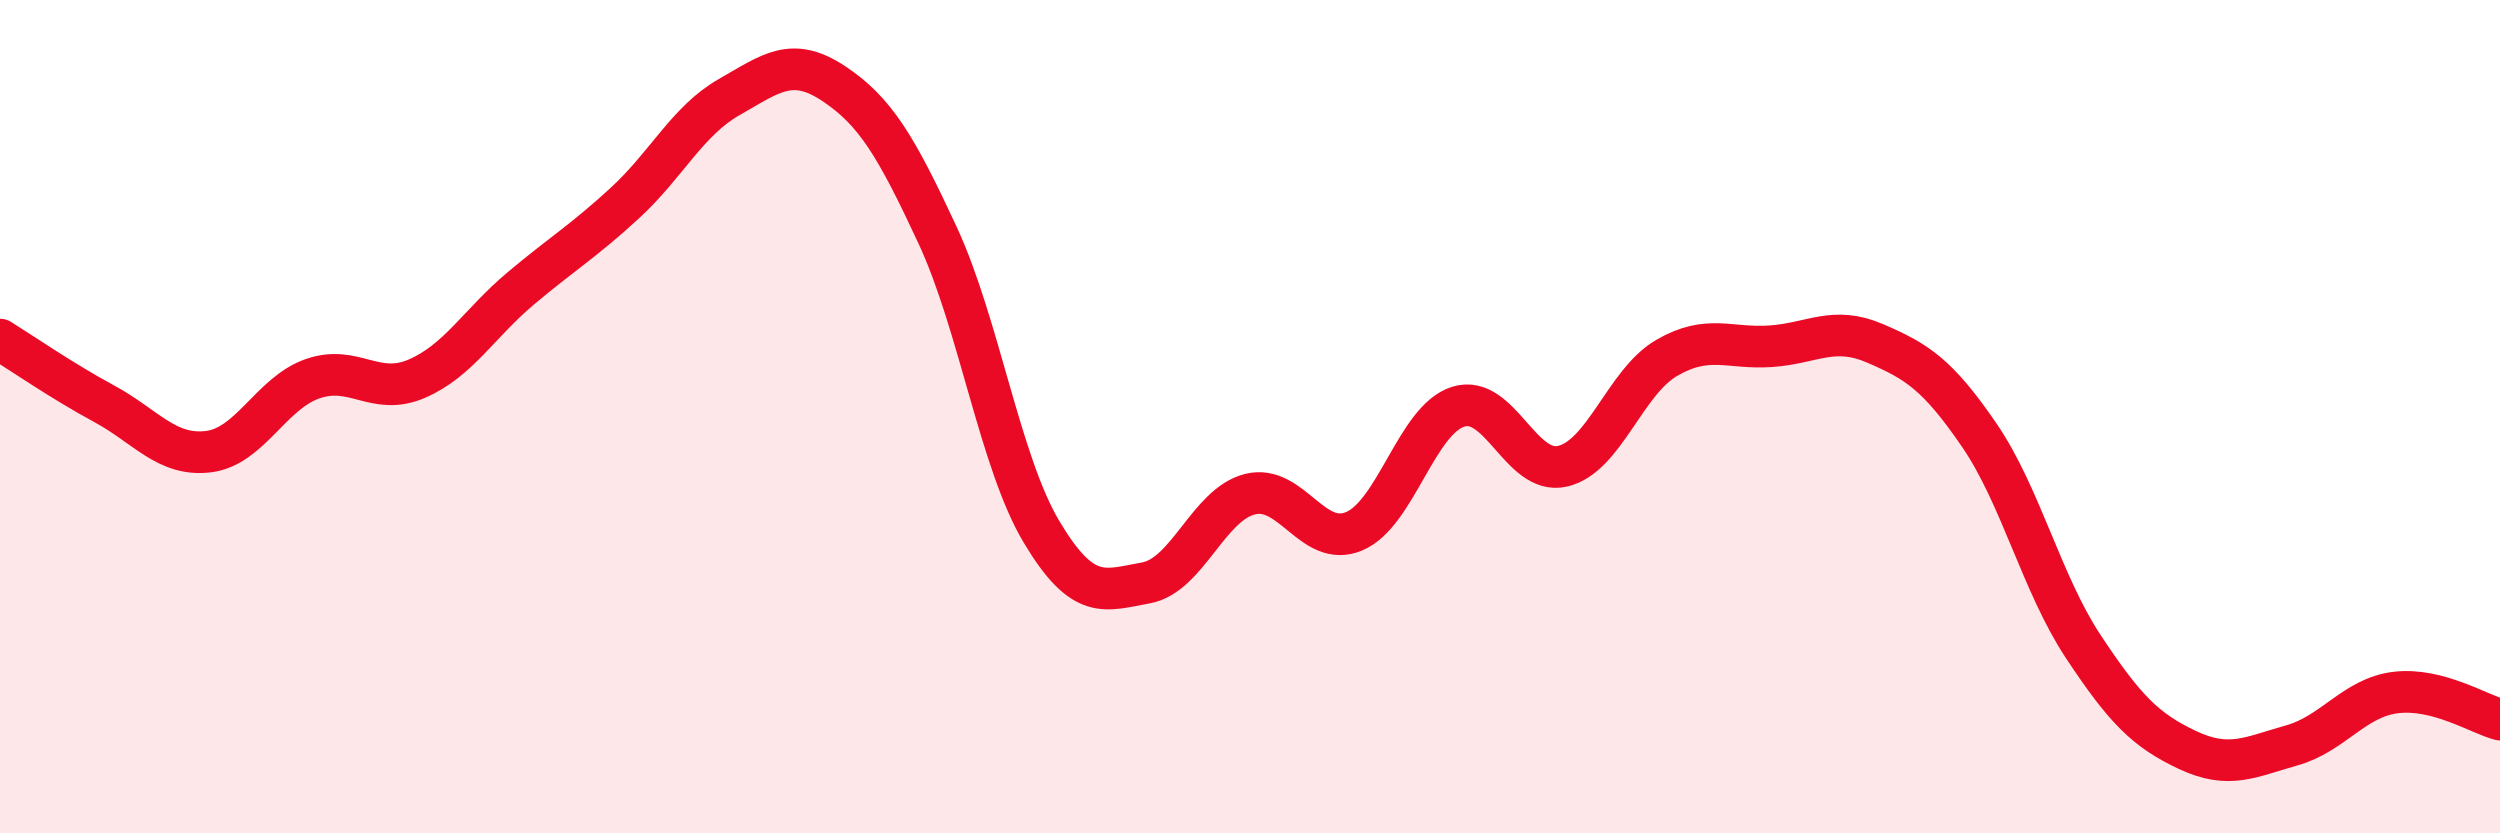
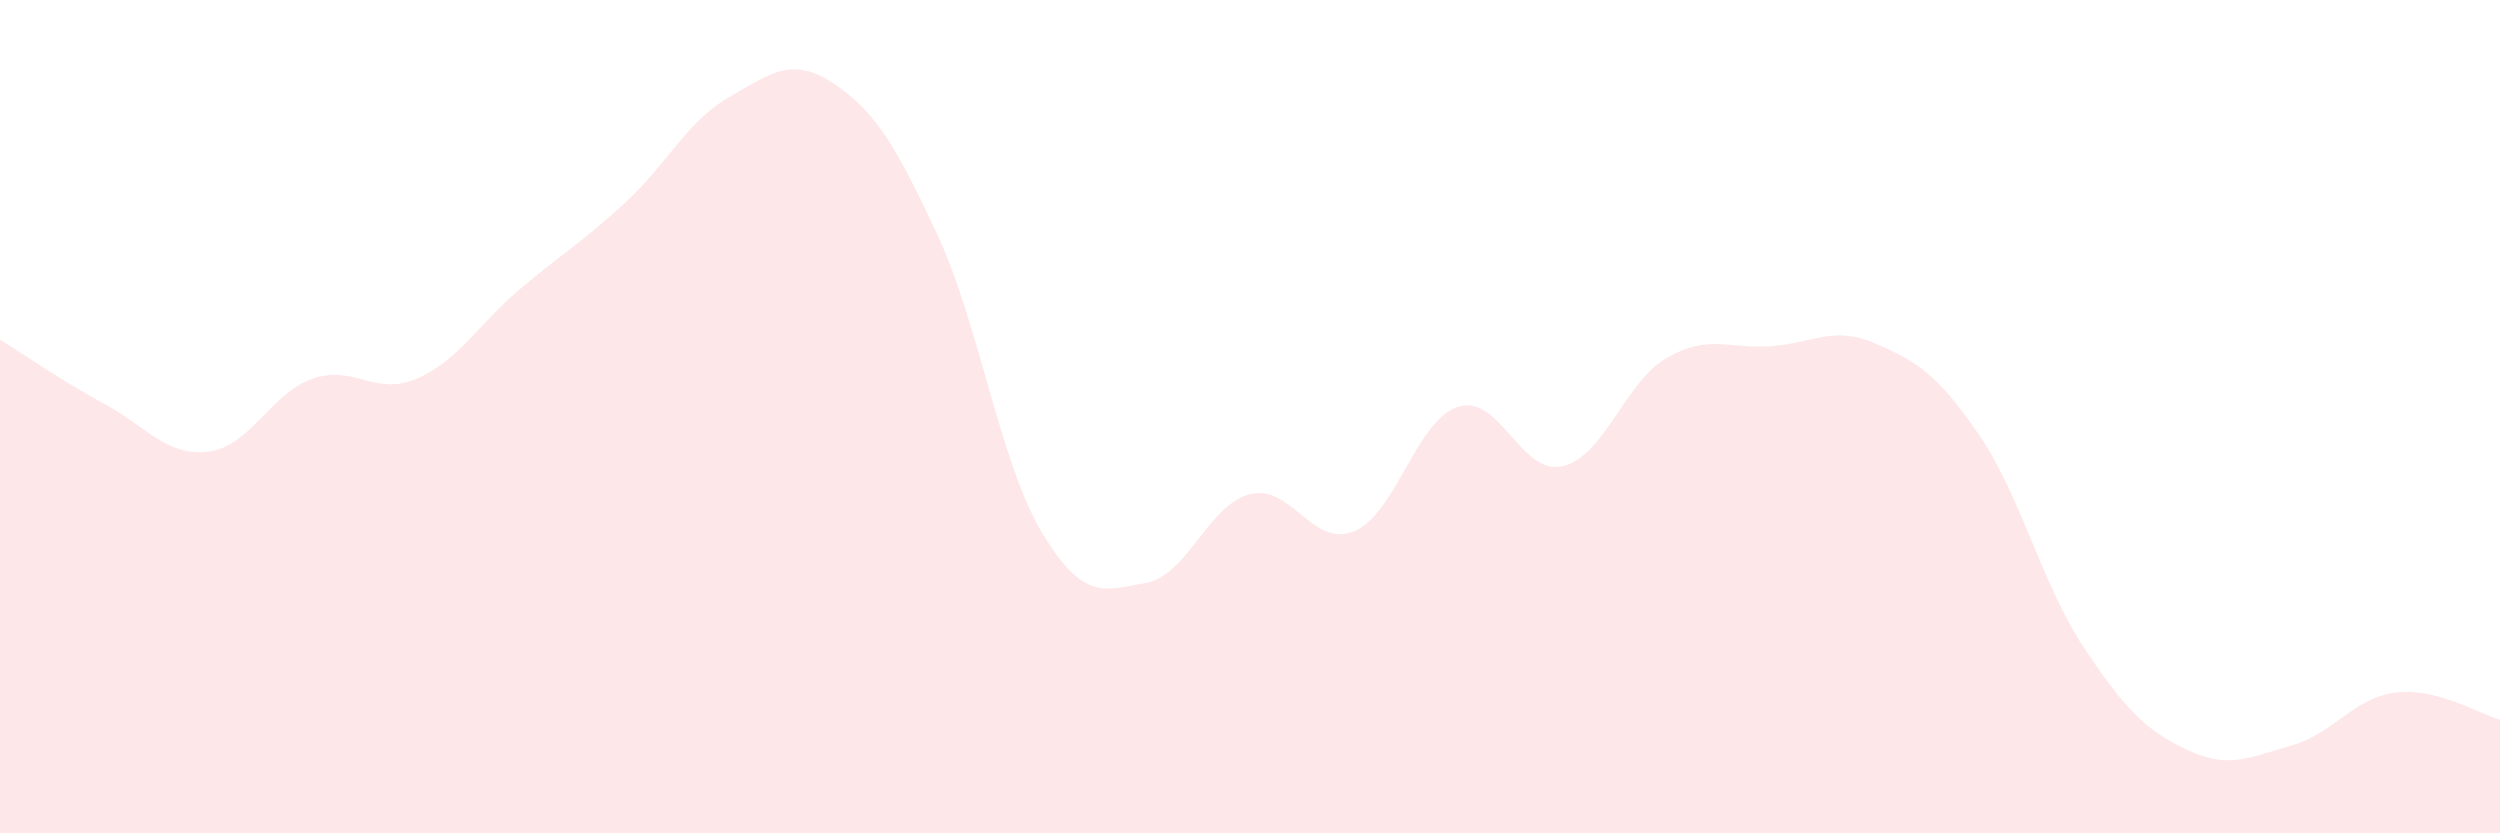
<svg xmlns="http://www.w3.org/2000/svg" width="60" height="20" viewBox="0 0 60 20">
  <path d="M 0,8.15 C 0.5,8.46 1.5,9.15 2.5,9.69 C 3.5,10.23 4,10.96 5,10.84 C 6,10.72 6.5,9.44 7.5,9.09 C 8.5,8.74 9,9.52 10,9.09 C 11,8.66 11.5,7.76 12.5,6.92 C 13.5,6.08 14,5.79 15,4.87 C 16,3.95 16.5,2.9 17.5,2.33 C 18.5,1.76 19,1.34 20,2 C 21,2.66 21.5,3.49 22.5,5.64 C 23.5,7.79 24,11.1 25,12.77 C 26,14.44 26.5,14.17 27.5,13.99 C 28.5,13.81 29,12.11 30,11.86 C 31,11.61 31.5,13.17 32.5,12.75 C 33.5,12.33 34,10.07 35,9.76 C 36,9.45 36.5,11.42 37.5,11.19 C 38.5,10.96 39,9.17 40,8.59 C 41,8.01 41.5,8.38 42.5,8.31 C 43.5,8.24 44,7.81 45,8.24 C 46,8.67 46.5,8.98 47.5,10.44 C 48.5,11.9 49,14.01 50,15.52 C 51,17.03 51.5,17.53 52.5,18 C 53.5,18.47 54,18.17 55,17.89 C 56,17.61 56.5,16.74 57.5,16.62 C 58.5,16.5 59.5,17.14 60,17.27L60 20L0 20Z" fill="#EB0A25" opacity="0.1" stroke-linecap="round" stroke-linejoin="round" />
-   <path d="M 0,8.15 C 0.5,8.46 1.5,9.15 2.5,9.69 C 3.5,10.23 4,10.96 5,10.84 C 6,10.72 6.5,9.44 7.5,9.09 C 8.5,8.74 9,9.52 10,9.09 C 11,8.66 11.5,7.76 12.5,6.92 C 13.5,6.08 14,5.79 15,4.87 C 16,3.95 16.5,2.9 17.5,2.33 C 18.5,1.76 19,1.34 20,2 C 21,2.66 21.5,3.49 22.5,5.64 C 23.5,7.79 24,11.1 25,12.77 C 26,14.44 26.5,14.17 27.5,13.99 C 28.5,13.81 29,12.11 30,11.86 C 31,11.61 31.5,13.17 32.5,12.75 C 33.5,12.33 34,10.07 35,9.76 C 36,9.45 36.5,11.42 37.5,11.19 C 38.5,10.96 39,9.17 40,8.59 C 41,8.01 41.5,8.38 42.5,8.31 C 43.5,8.24 44,7.81 45,8.24 C 46,8.67 46.5,8.98 47.5,10.44 C 48.5,11.9 49,14.01 50,15.52 C 51,17.03 51.5,17.53 52.5,18 C 53.5,18.47 54,18.17 55,17.89 C 56,17.61 56.5,16.74 57.5,16.62 C 58.5,16.5 59.5,17.14 60,17.27" stroke="#EB0A25" stroke-width="1" fill="none" stroke-linecap="round" stroke-linejoin="round" />
</svg>